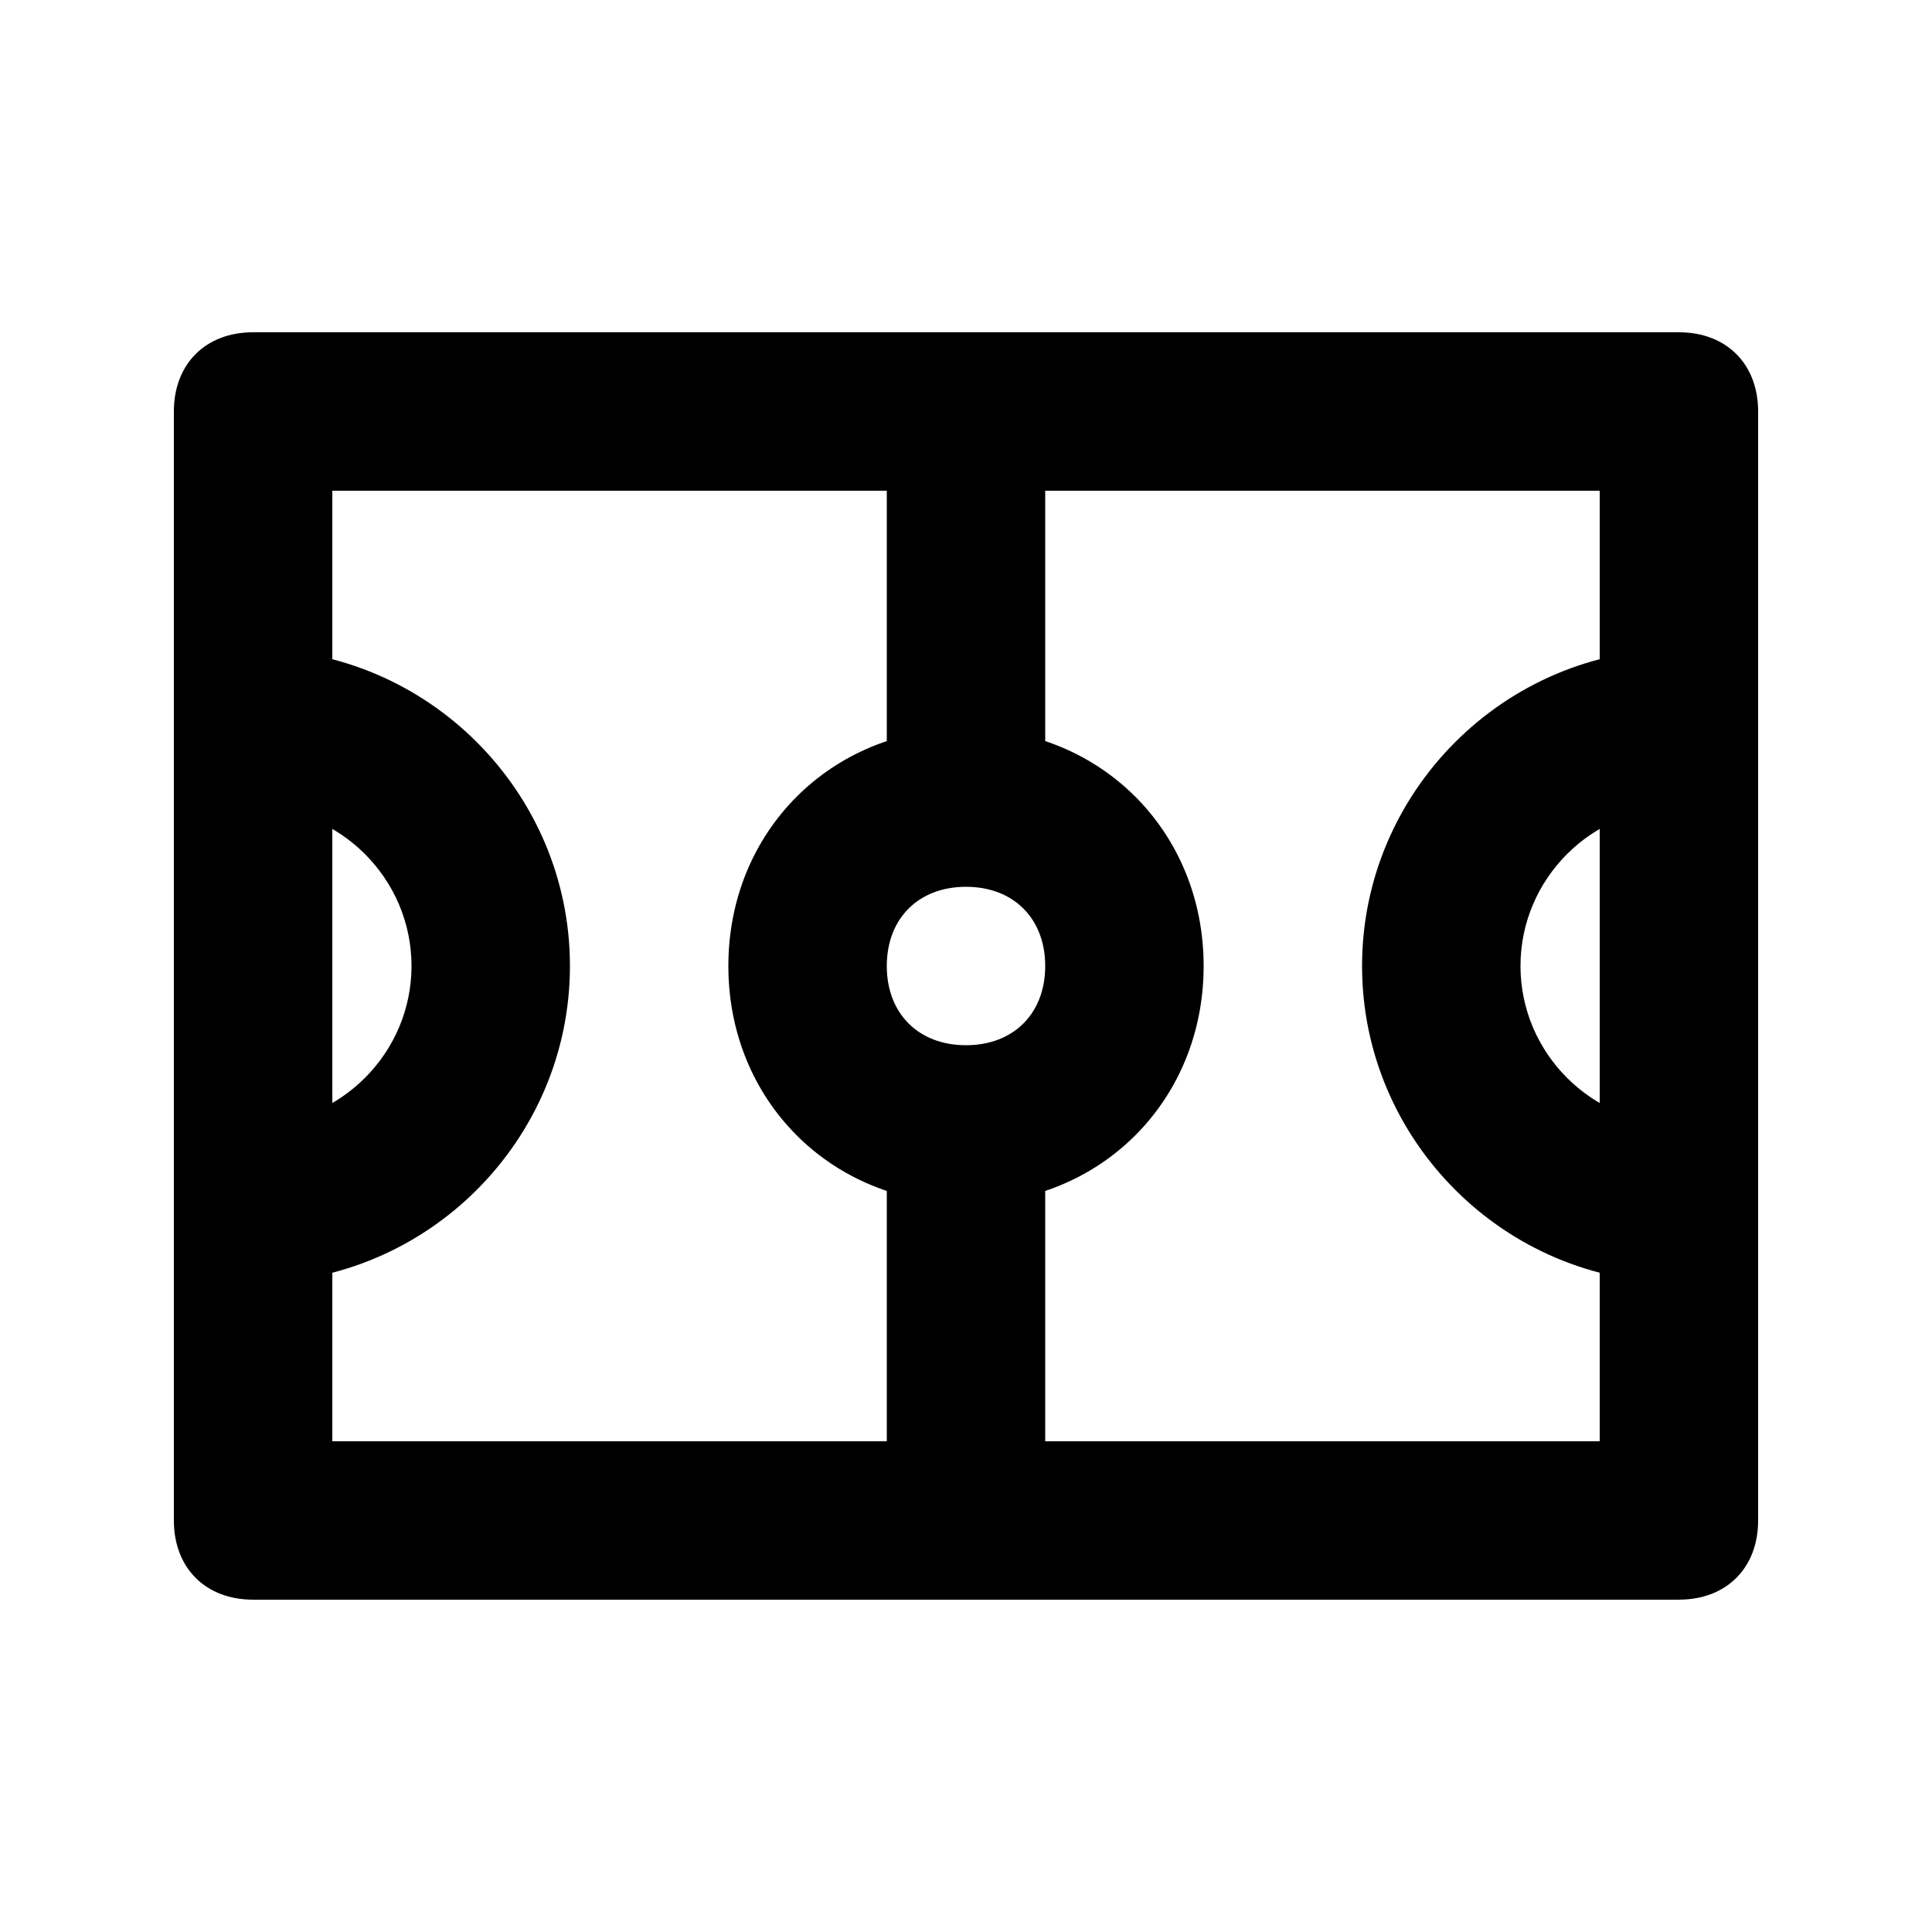
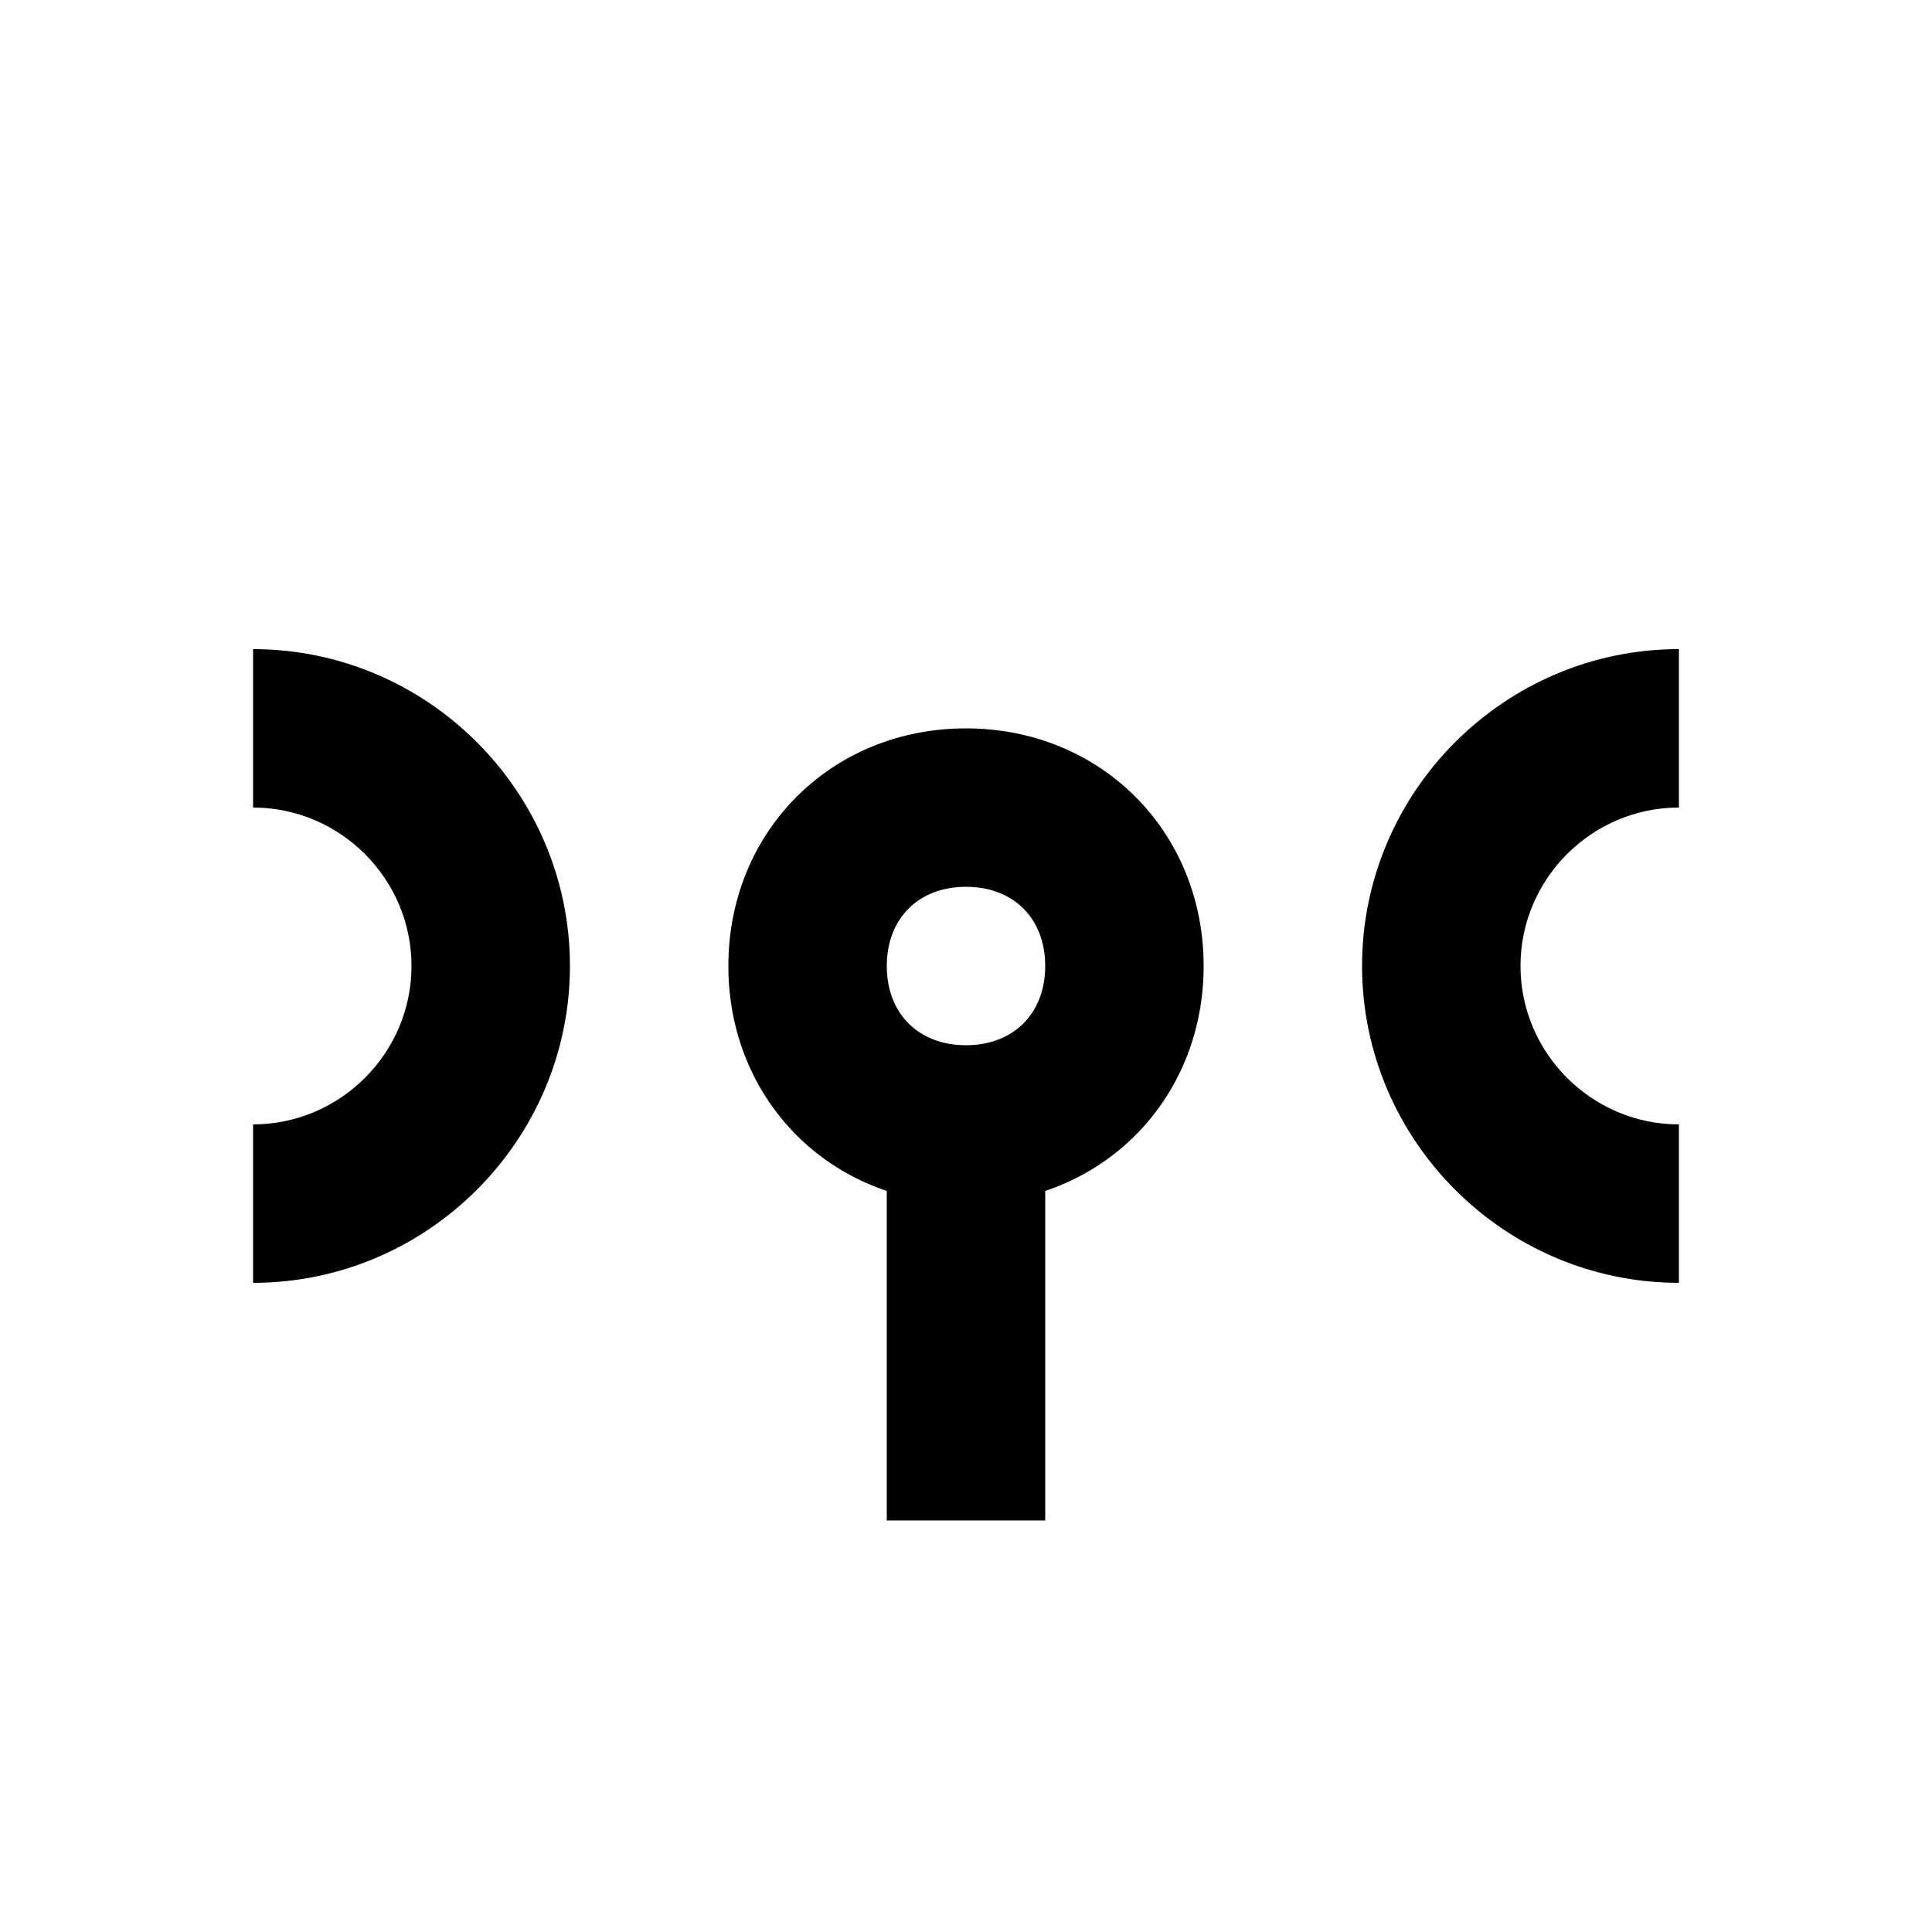
<svg xmlns="http://www.w3.org/2000/svg" fill="#000000" width="800px" height="800px" version="1.1" viewBox="144 144 512 512">
  <g>
-     <path d="m588.93 567.93h-377.86c-12.594 0-20.992-8.398-20.992-20.992v-293.89c0-12.594 8.398-20.992 20.992-20.992h377.86c12.594 0 20.992 8.398 20.992 20.992v293.89c0 12.594-8.395 20.988-20.992 20.988zm-356.86-41.984h335.87v-251.9h-335.87z" />
-     <path d="m379.01 253.05h41.984v104.96h-41.984z" />
+     <path d="m379.01 253.05h41.984h-41.984z" />
    <path d="m379.01 441.98h41.984v104.96h-41.984z" />
    <path d="m400 462.98c-35.688 0-62.977-27.289-62.977-62.977s27.289-62.977 62.977-62.977 62.977 27.289 62.977 62.977c0 35.684-27.293 62.977-62.977 62.977zm0-83.969c-12.594 0-20.992 8.398-20.992 20.992s8.398 20.992 20.992 20.992 20.992-8.398 20.992-20.992c0-12.598-8.398-20.992-20.992-20.992z" />
    <path d="m588.93 483.96c-46.184 0-83.969-37.785-83.969-83.969s37.785-83.969 83.969-83.969v41.984c-23.09 0-41.984 18.895-41.984 41.984s18.895 41.984 41.984 41.984z" />
    <path d="m211.07 483.96v-41.984c23.09 0 41.984-18.895 41.984-41.984s-18.895-41.984-41.984-41.984v-41.98c46.184 0 83.969 37.785 83.969 83.969 0 46.18-37.785 83.965-83.969 83.965z" />
  </g>
</svg>